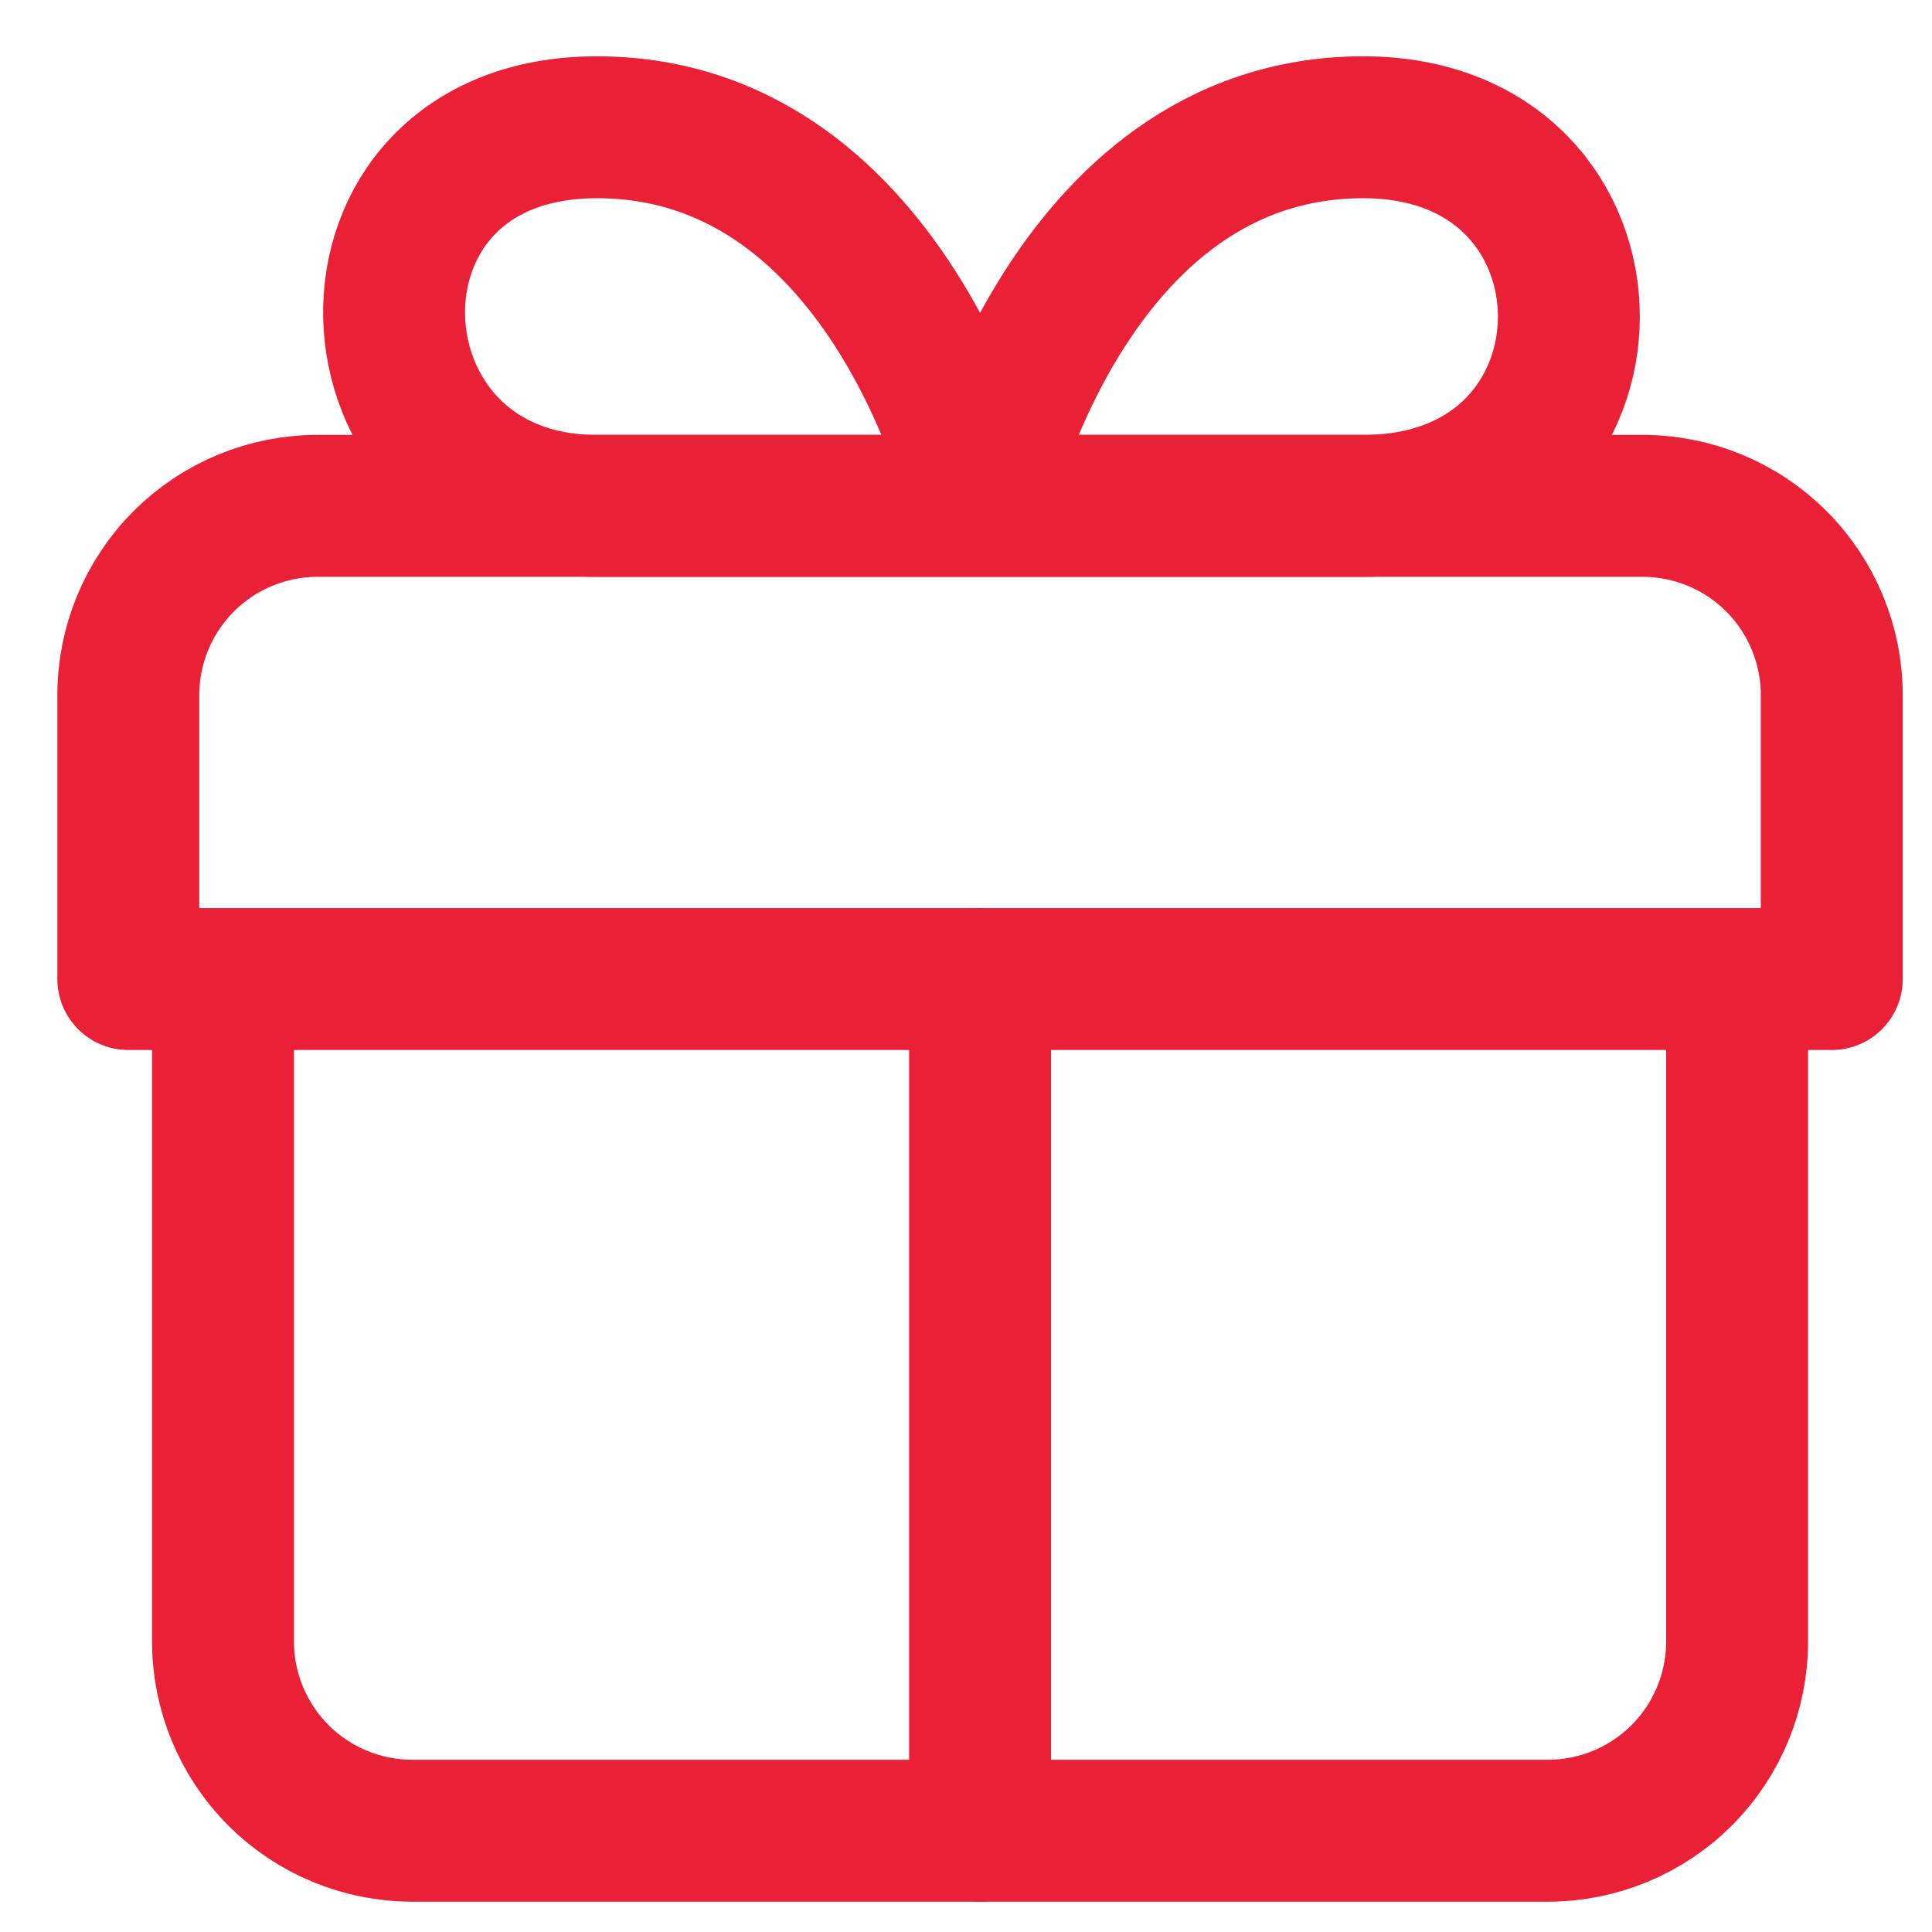
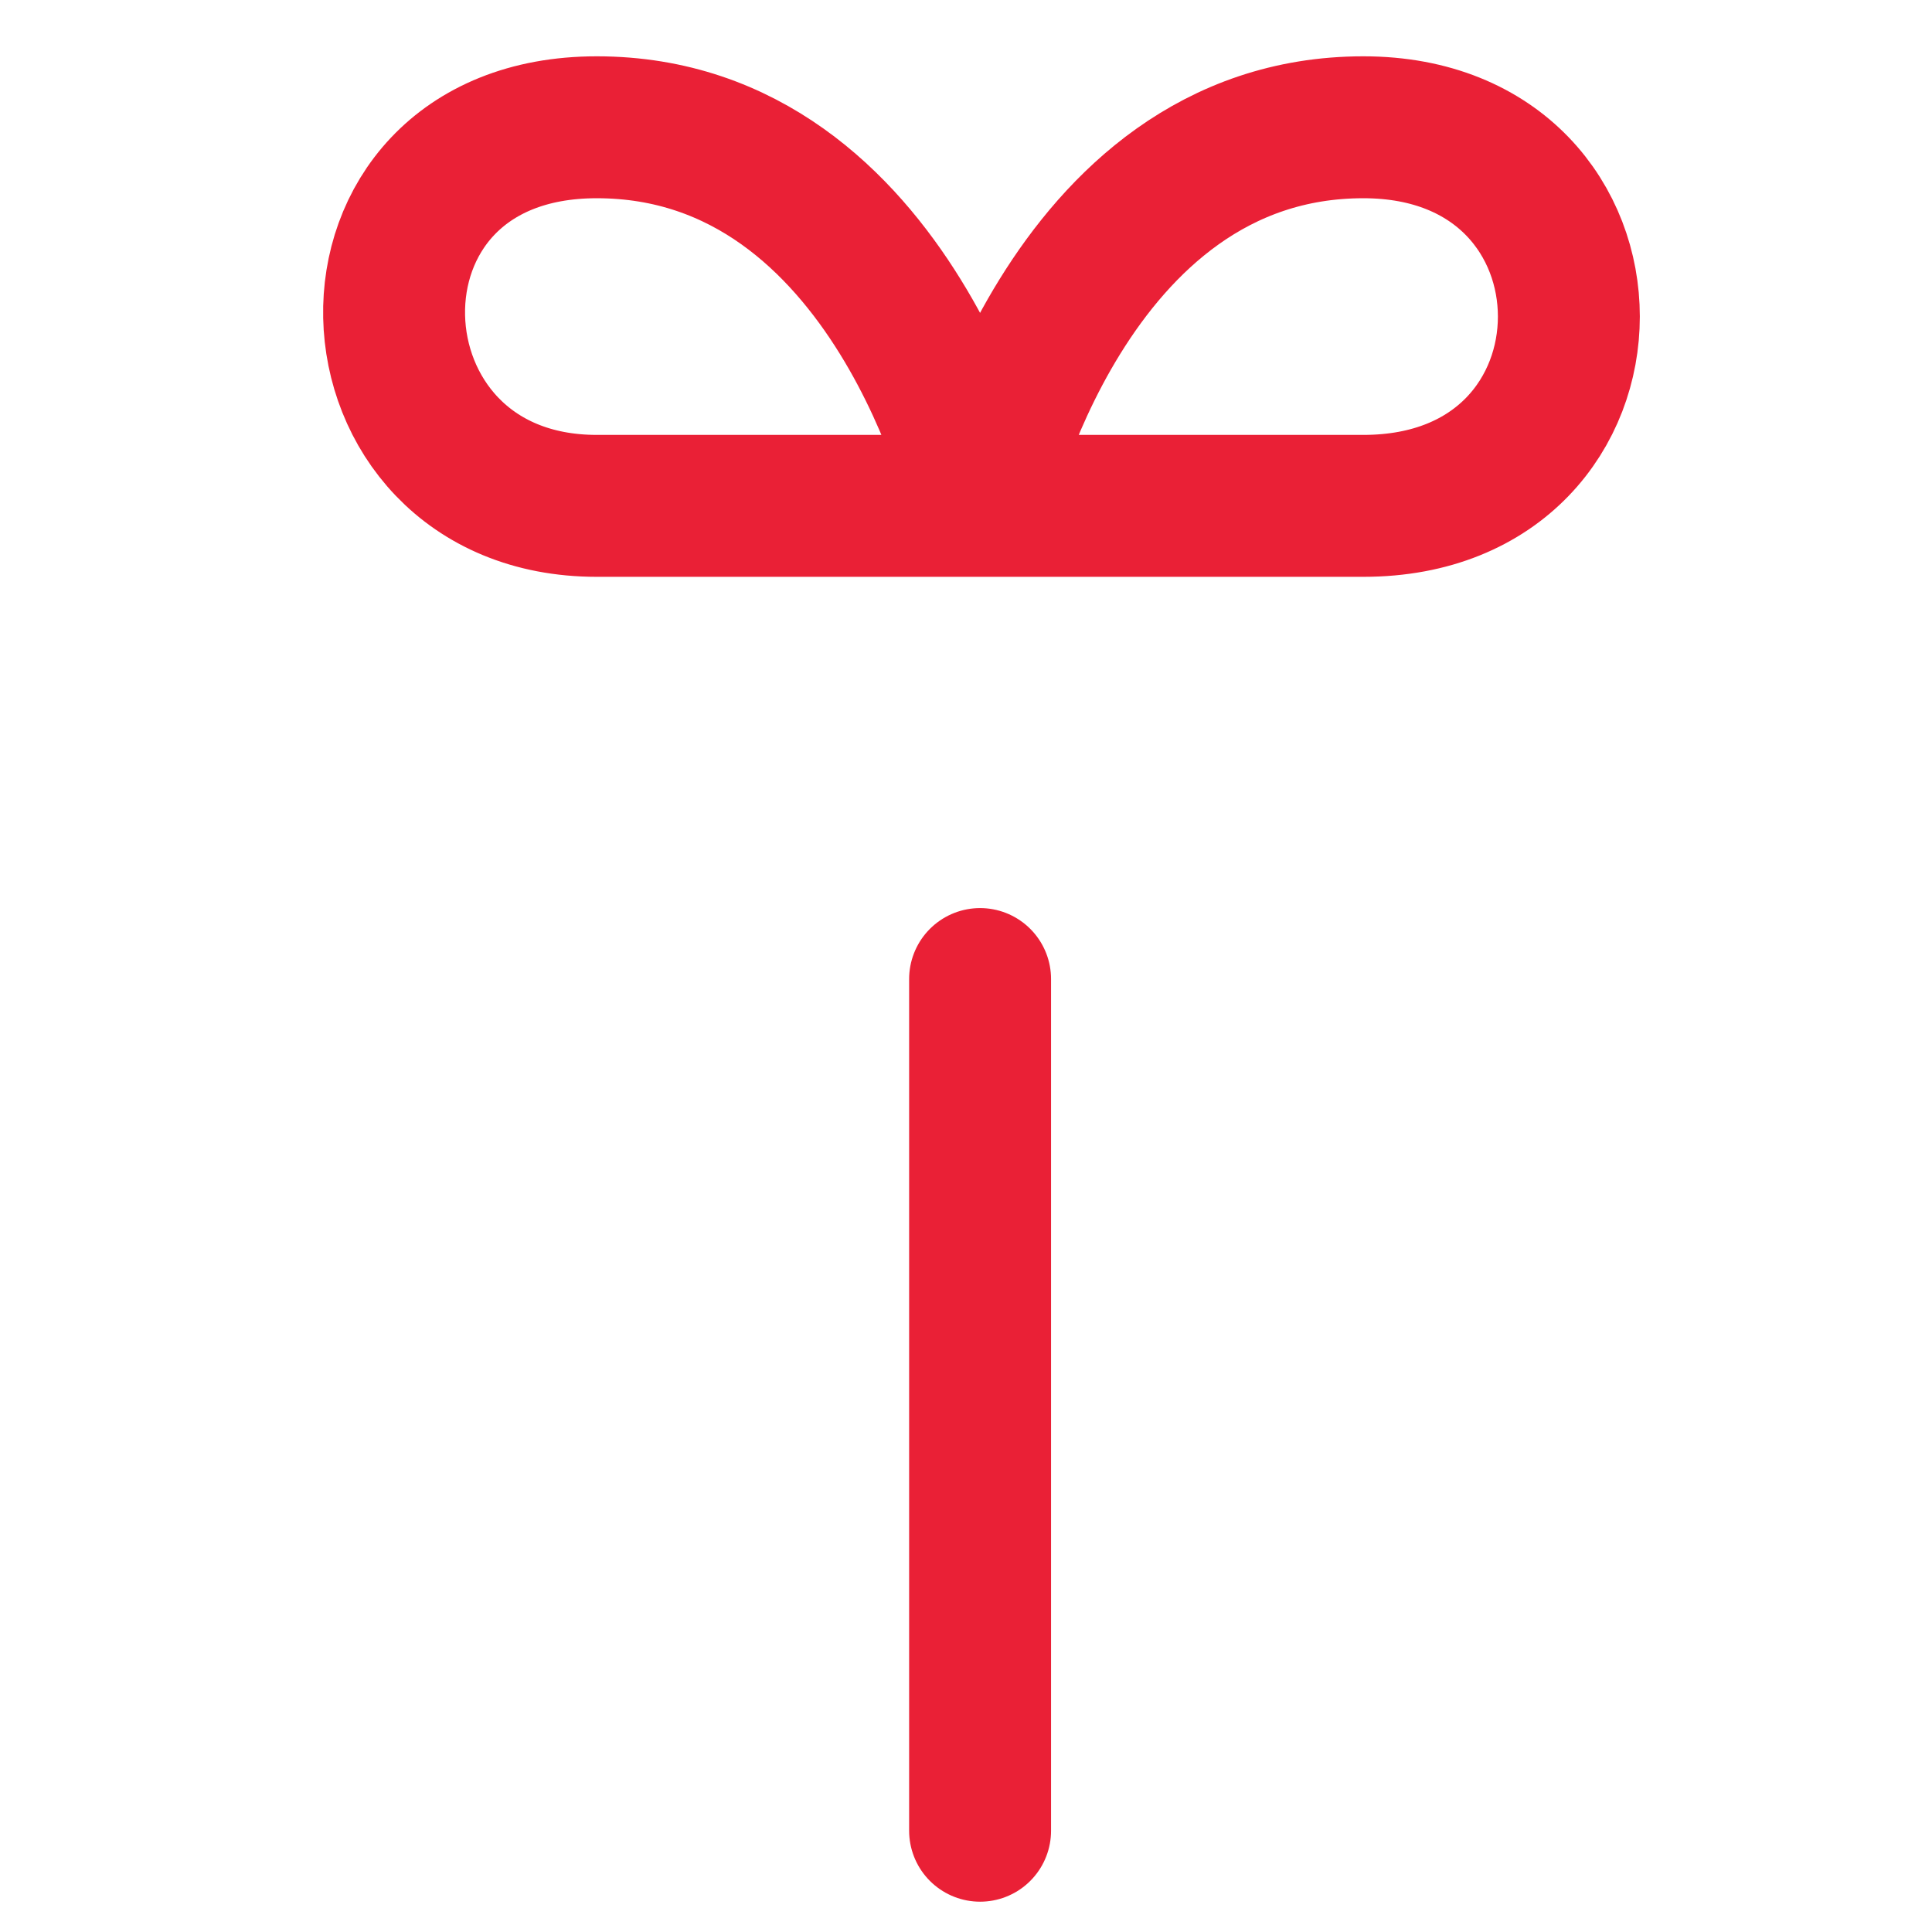
<svg xmlns="http://www.w3.org/2000/svg" width="24" height="24" viewBox="0 0 24 24" fill="none">
  <path d="M12.175 22.742V12.162M12.175 6.284H7.413C4.157 6.284 3.957 1.581 7.413 1.581C11.117 1.581 12.175 6.284 12.175 6.284ZM12.175 6.284H16.936C20.34 6.284 20.34 1.581 16.936 1.581C13.232 1.581 12.175 6.284 12.175 6.284Z" stroke="#EA2036" stroke-width="1.763" stroke-linecap="round" stroke-linejoin="round" />
-   <path d="M21.579 12.162V20.391C21.579 21.014 21.332 21.612 20.891 22.053C20.45 22.494 19.852 22.742 19.228 22.742H5.121C4.497 22.742 3.899 22.494 3.458 22.053C3.018 21.612 2.77 21.014 2.77 20.391V12.162M22.755 12.162V8.635C22.755 8.011 22.507 7.413 22.066 6.972C21.625 6.531 21.027 6.284 20.404 6.284H3.945C3.322 6.284 2.724 6.531 2.283 6.972C1.842 7.413 1.594 8.011 1.594 8.635V12.162H22.755Z" stroke="#EA2036" stroke-width="1.763" stroke-linecap="round" stroke-linejoin="round" />
</svg>